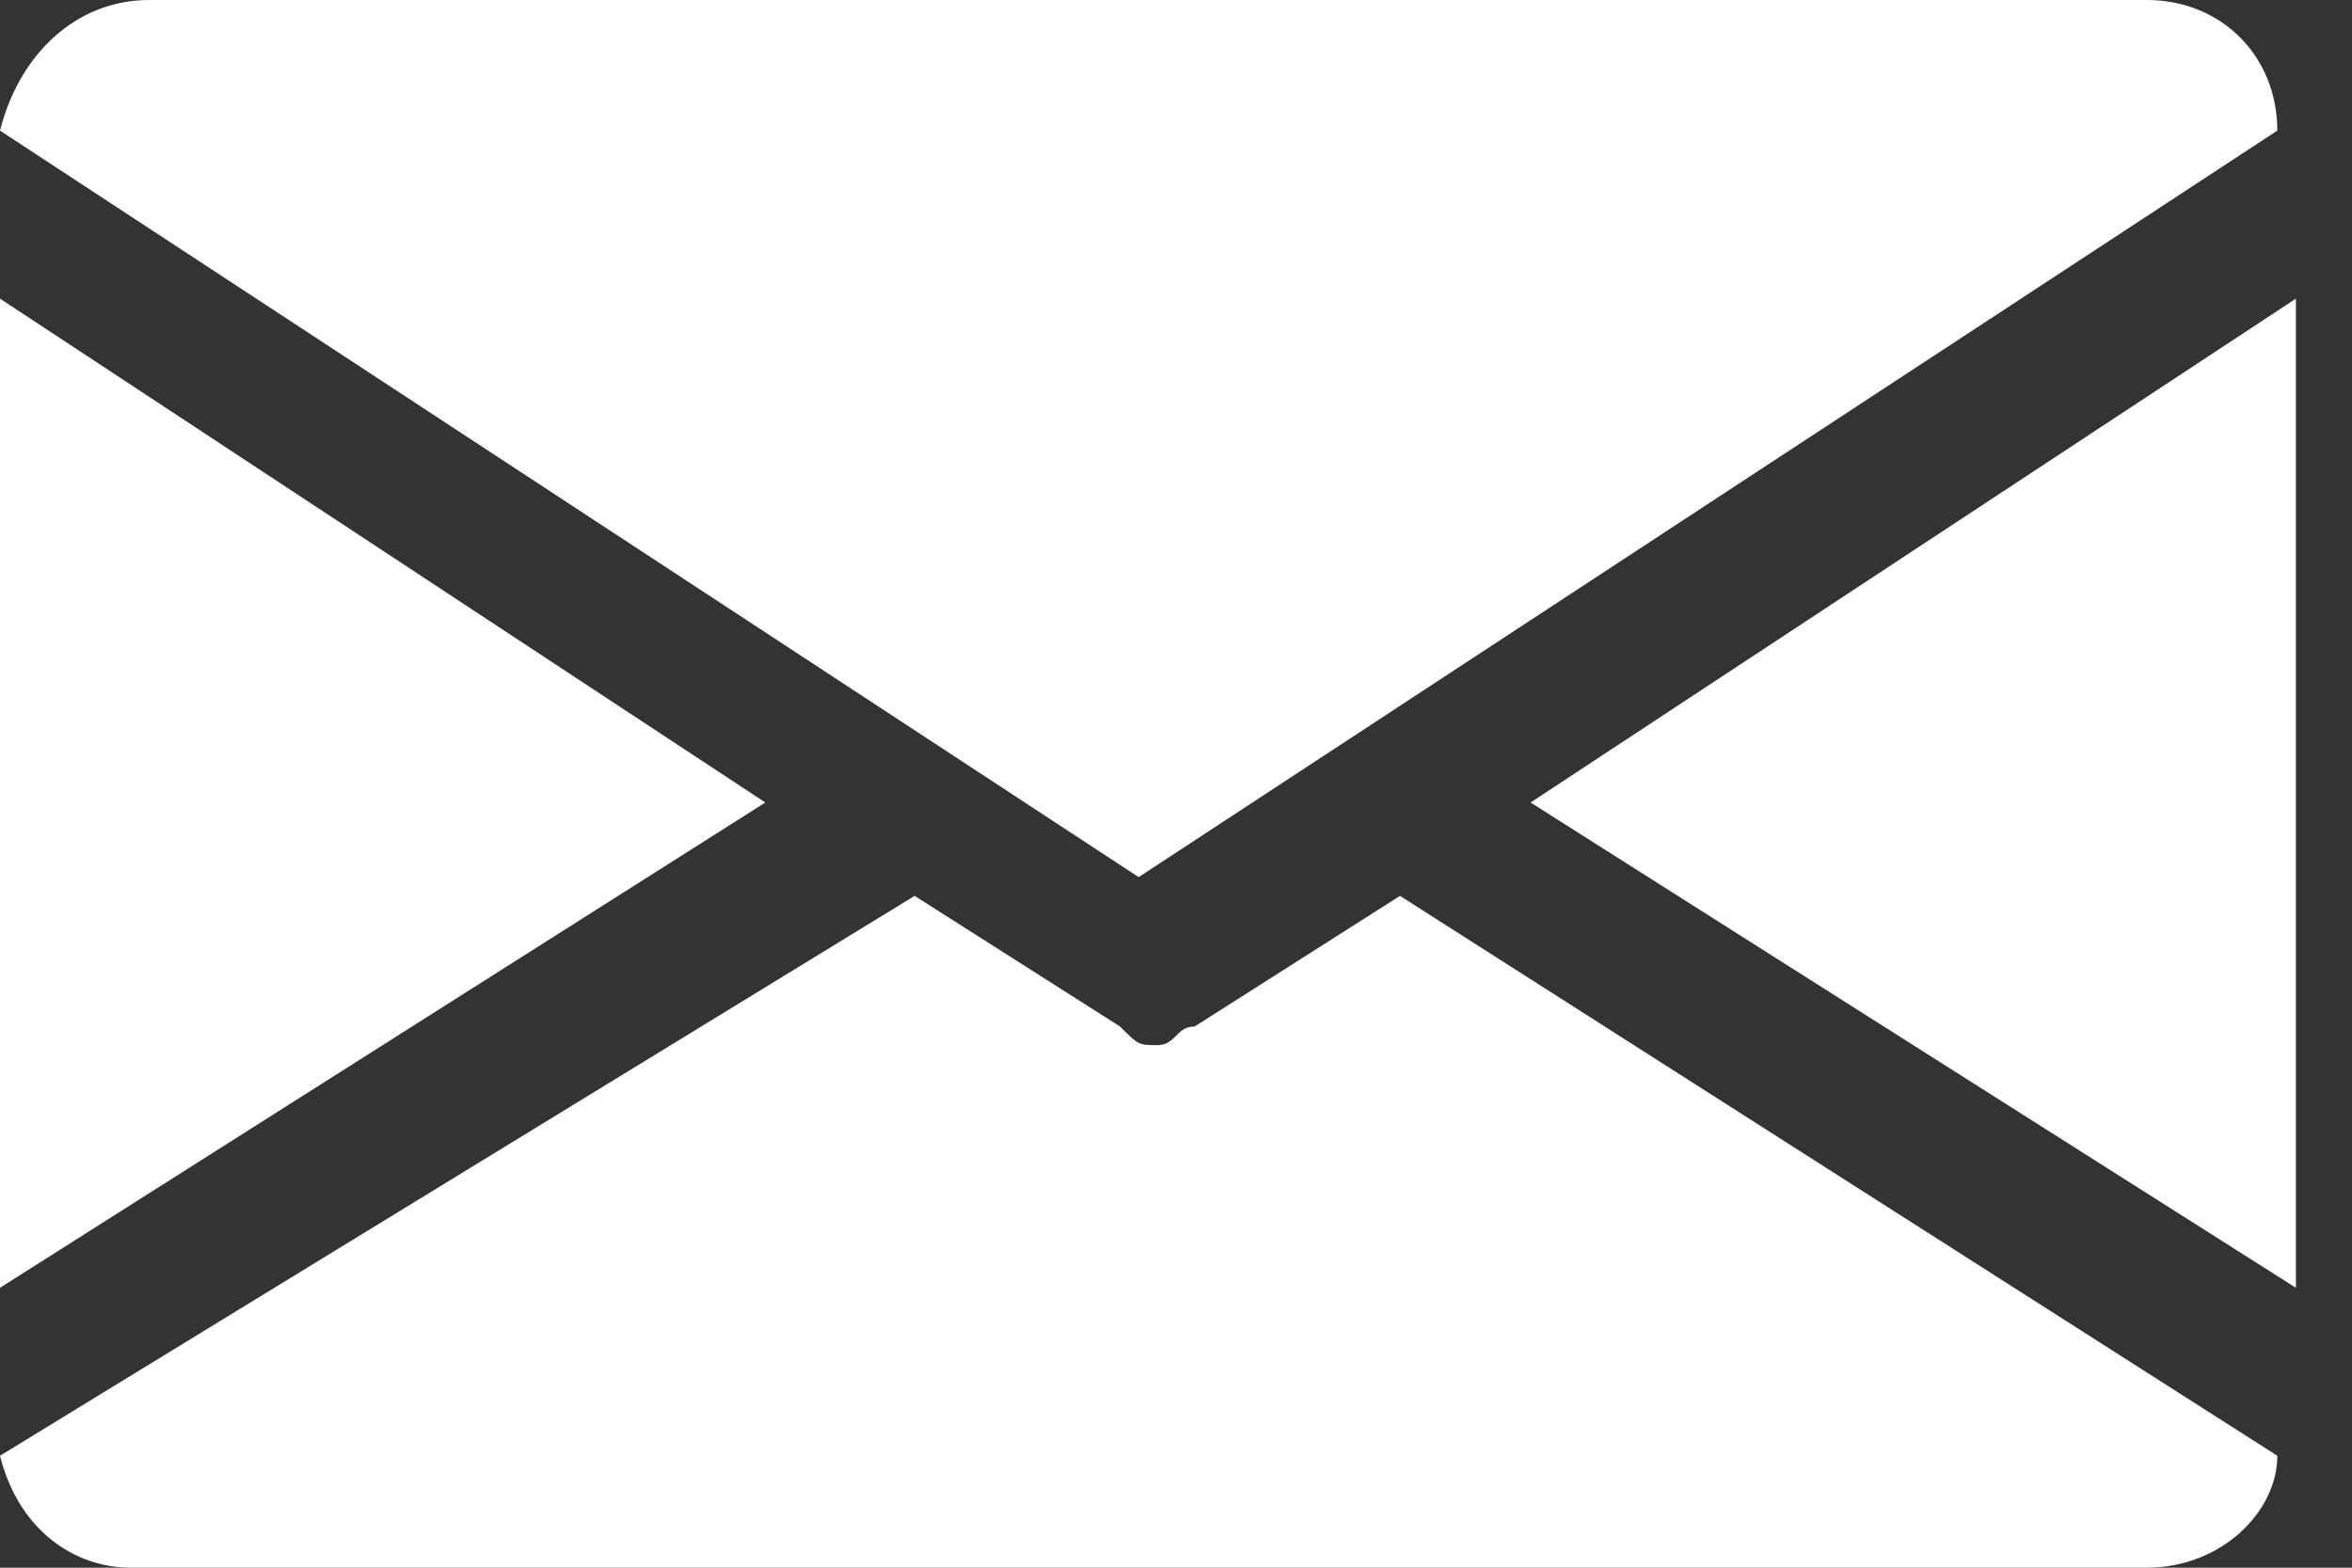
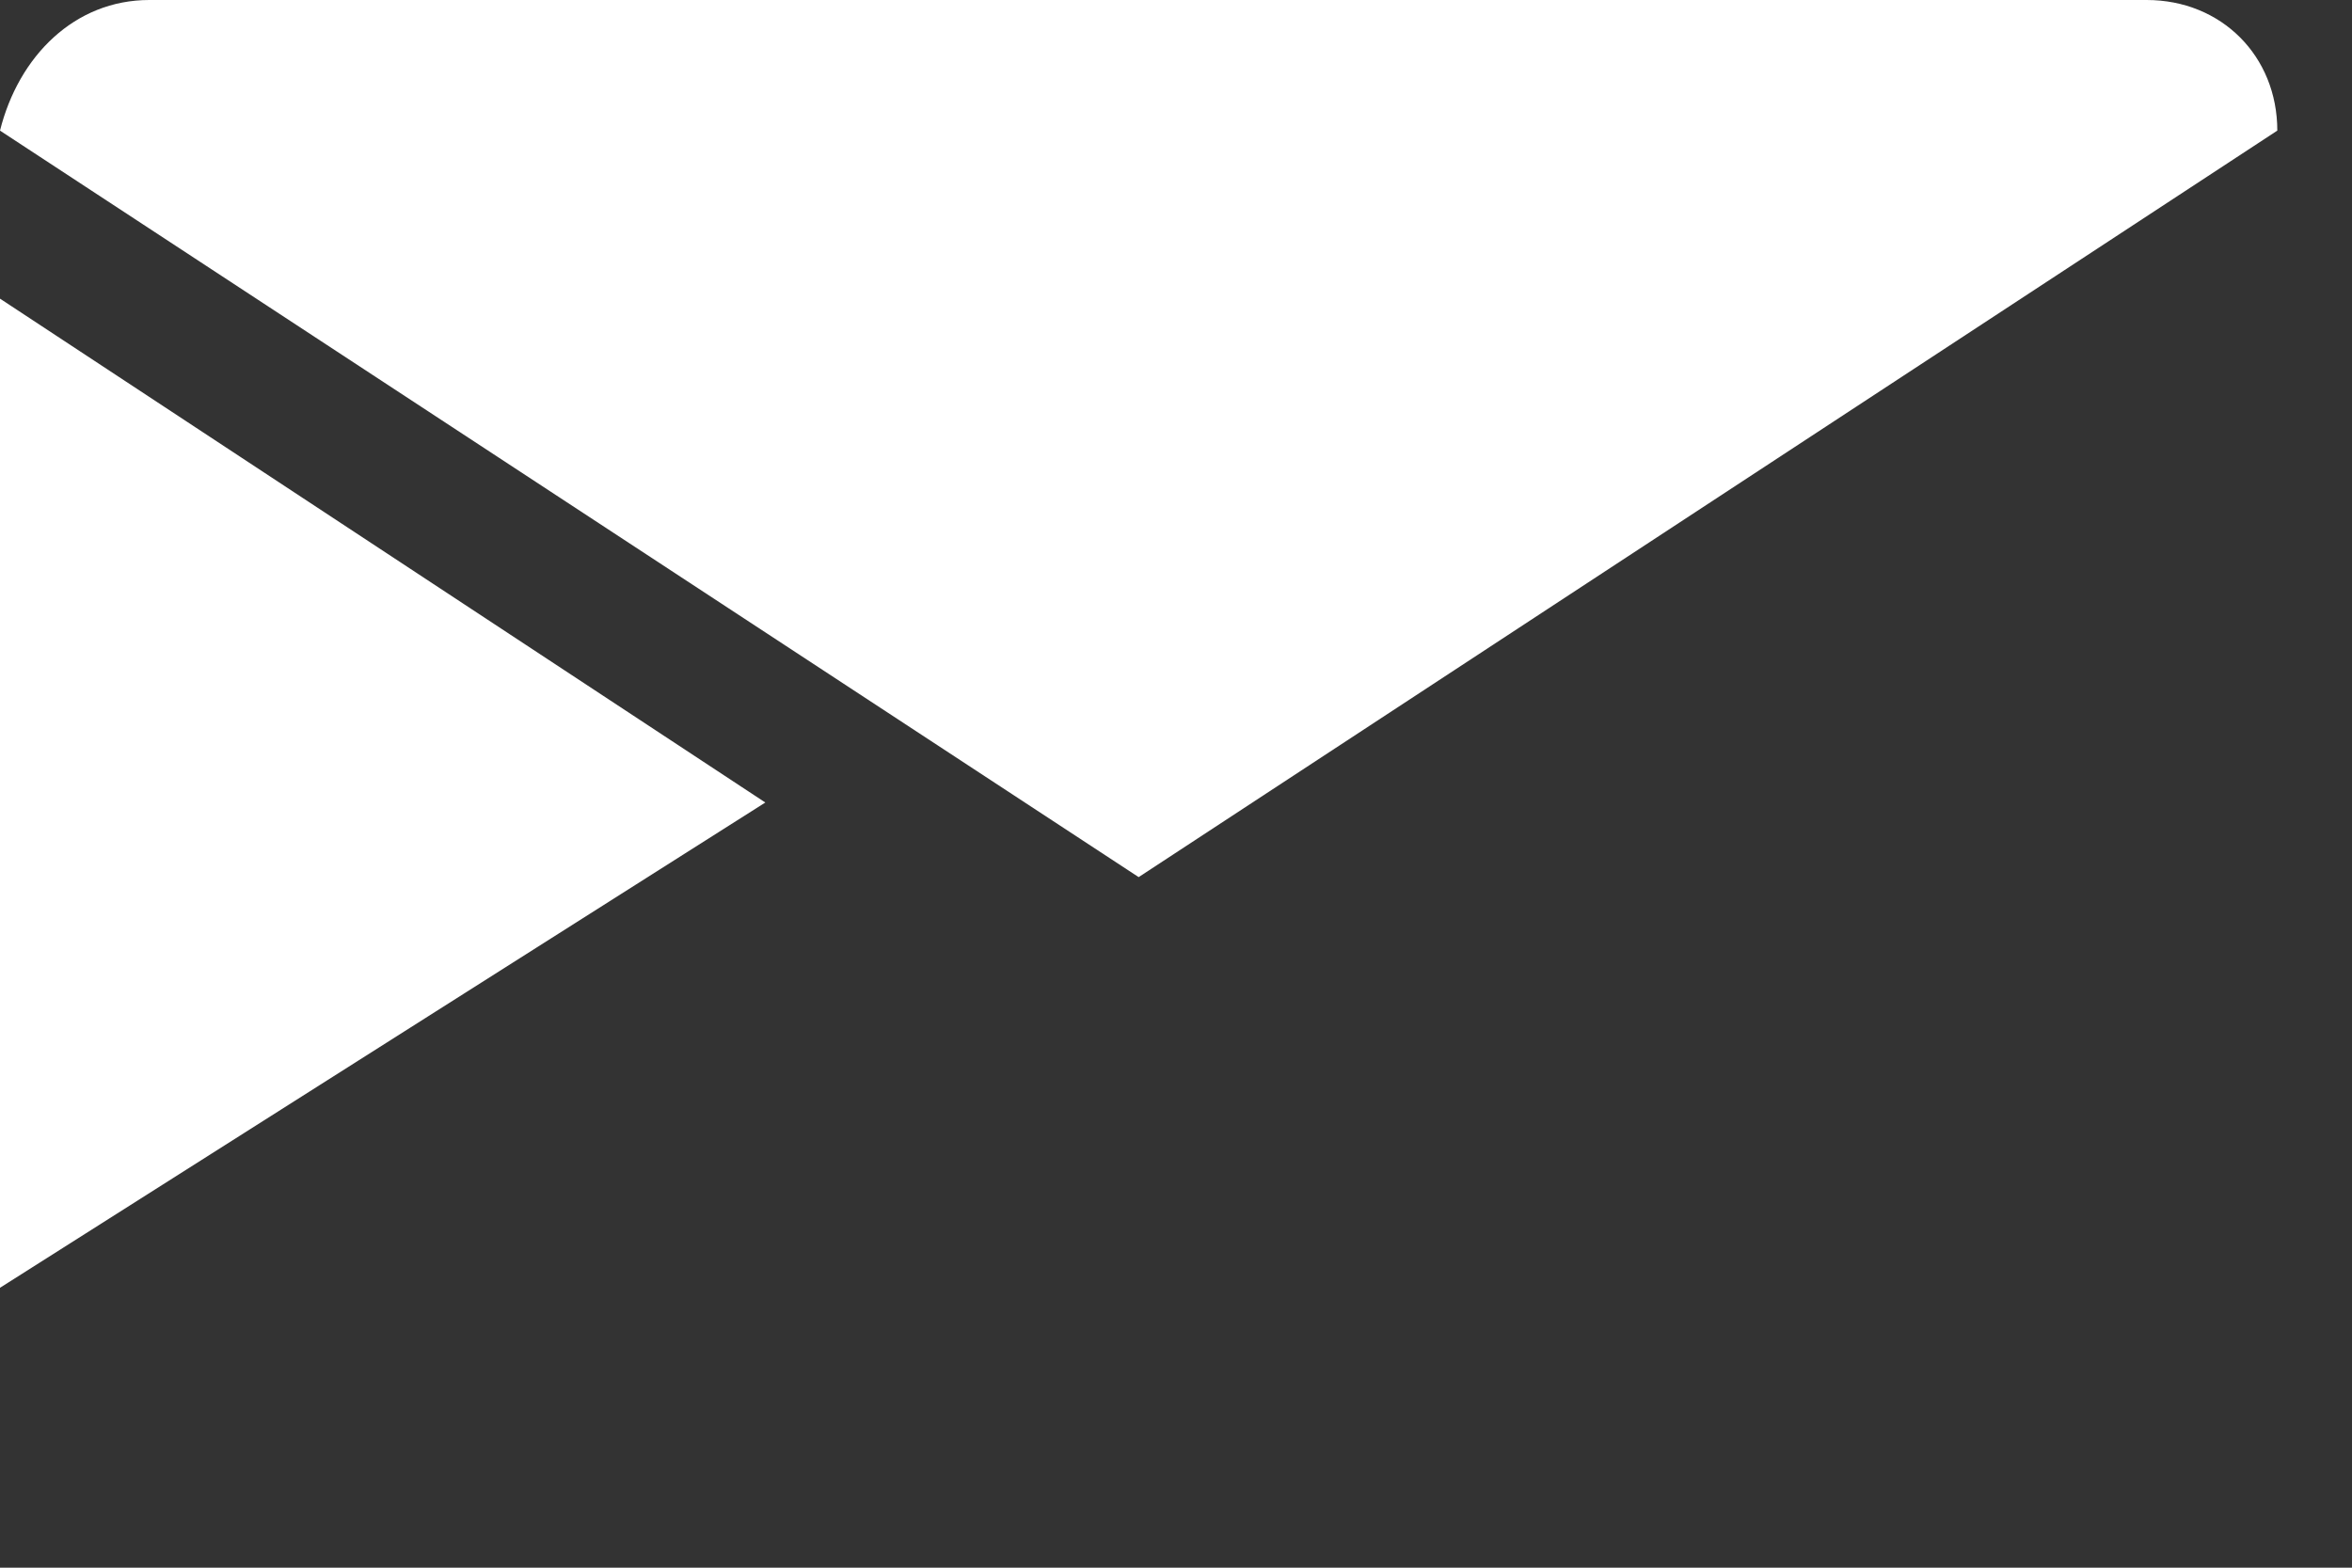
<svg xmlns="http://www.w3.org/2000/svg" width="33" height="22" viewBox="0 0 33 22" fill="none">
  <rect x="0" y="0" width="33" height="22" fill="#333333" stroke="none" />
-   <path d="M21.475 11.262L32.213 18.072V4.191L21.475 11.262Z" fill="white" />
+   <path d="M21.475 11.262V4.191L21.475 11.262Z" fill="white" />
  <path d="M0 4.191V18.072L10.738 11.262L0 4.191Z" fill="white" />
  <path d="M30.119 0H2.095C1.048 0 0.262 0.786 0 1.833L15.976 12.309L31.952 1.833C31.952 0.786 31.167 0 30.119 0Z" fill="white" />
-   <path d="M19.643 12.572L16.762 14.405C16.5 14.405 16.5 14.667 16.238 14.667C15.976 14.667 15.976 14.667 15.714 14.405L12.833 12.572L0 20.429C0.262 21.477 1.048 22 1.833 22H30.119C31.167 22 31.952 21.215 31.952 20.429L19.643 12.572Z" fill="white" />
</svg>